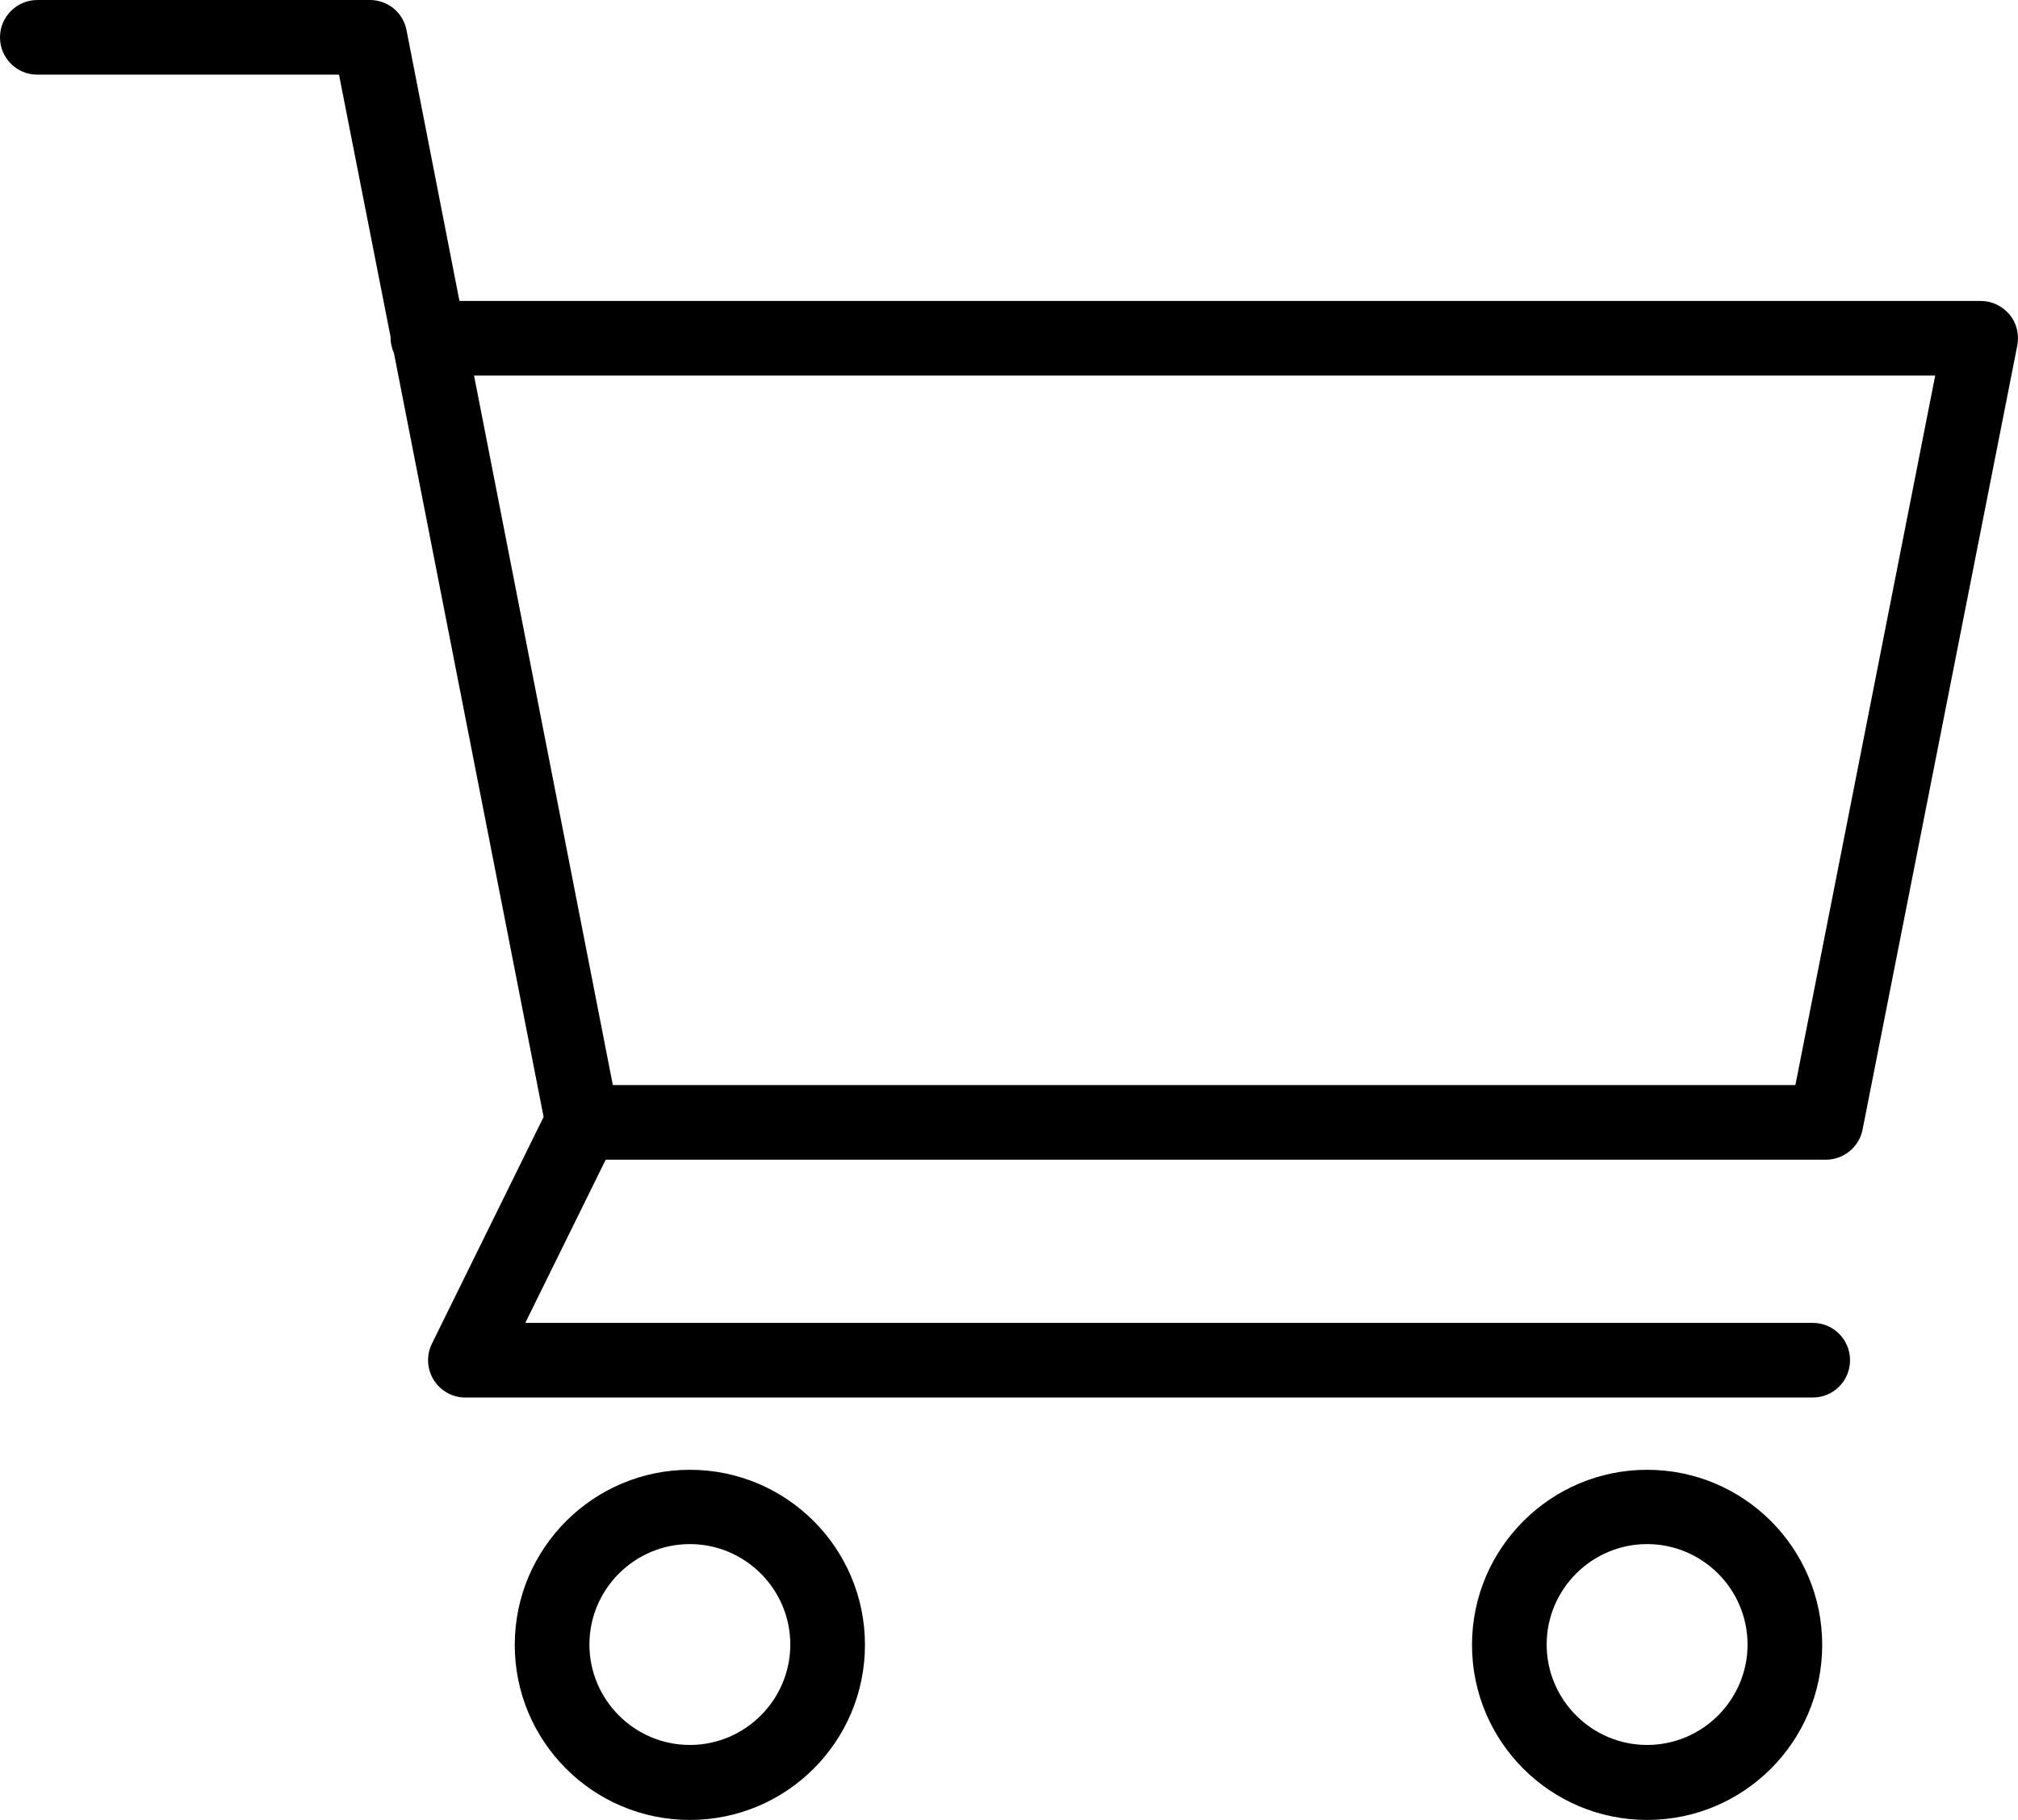
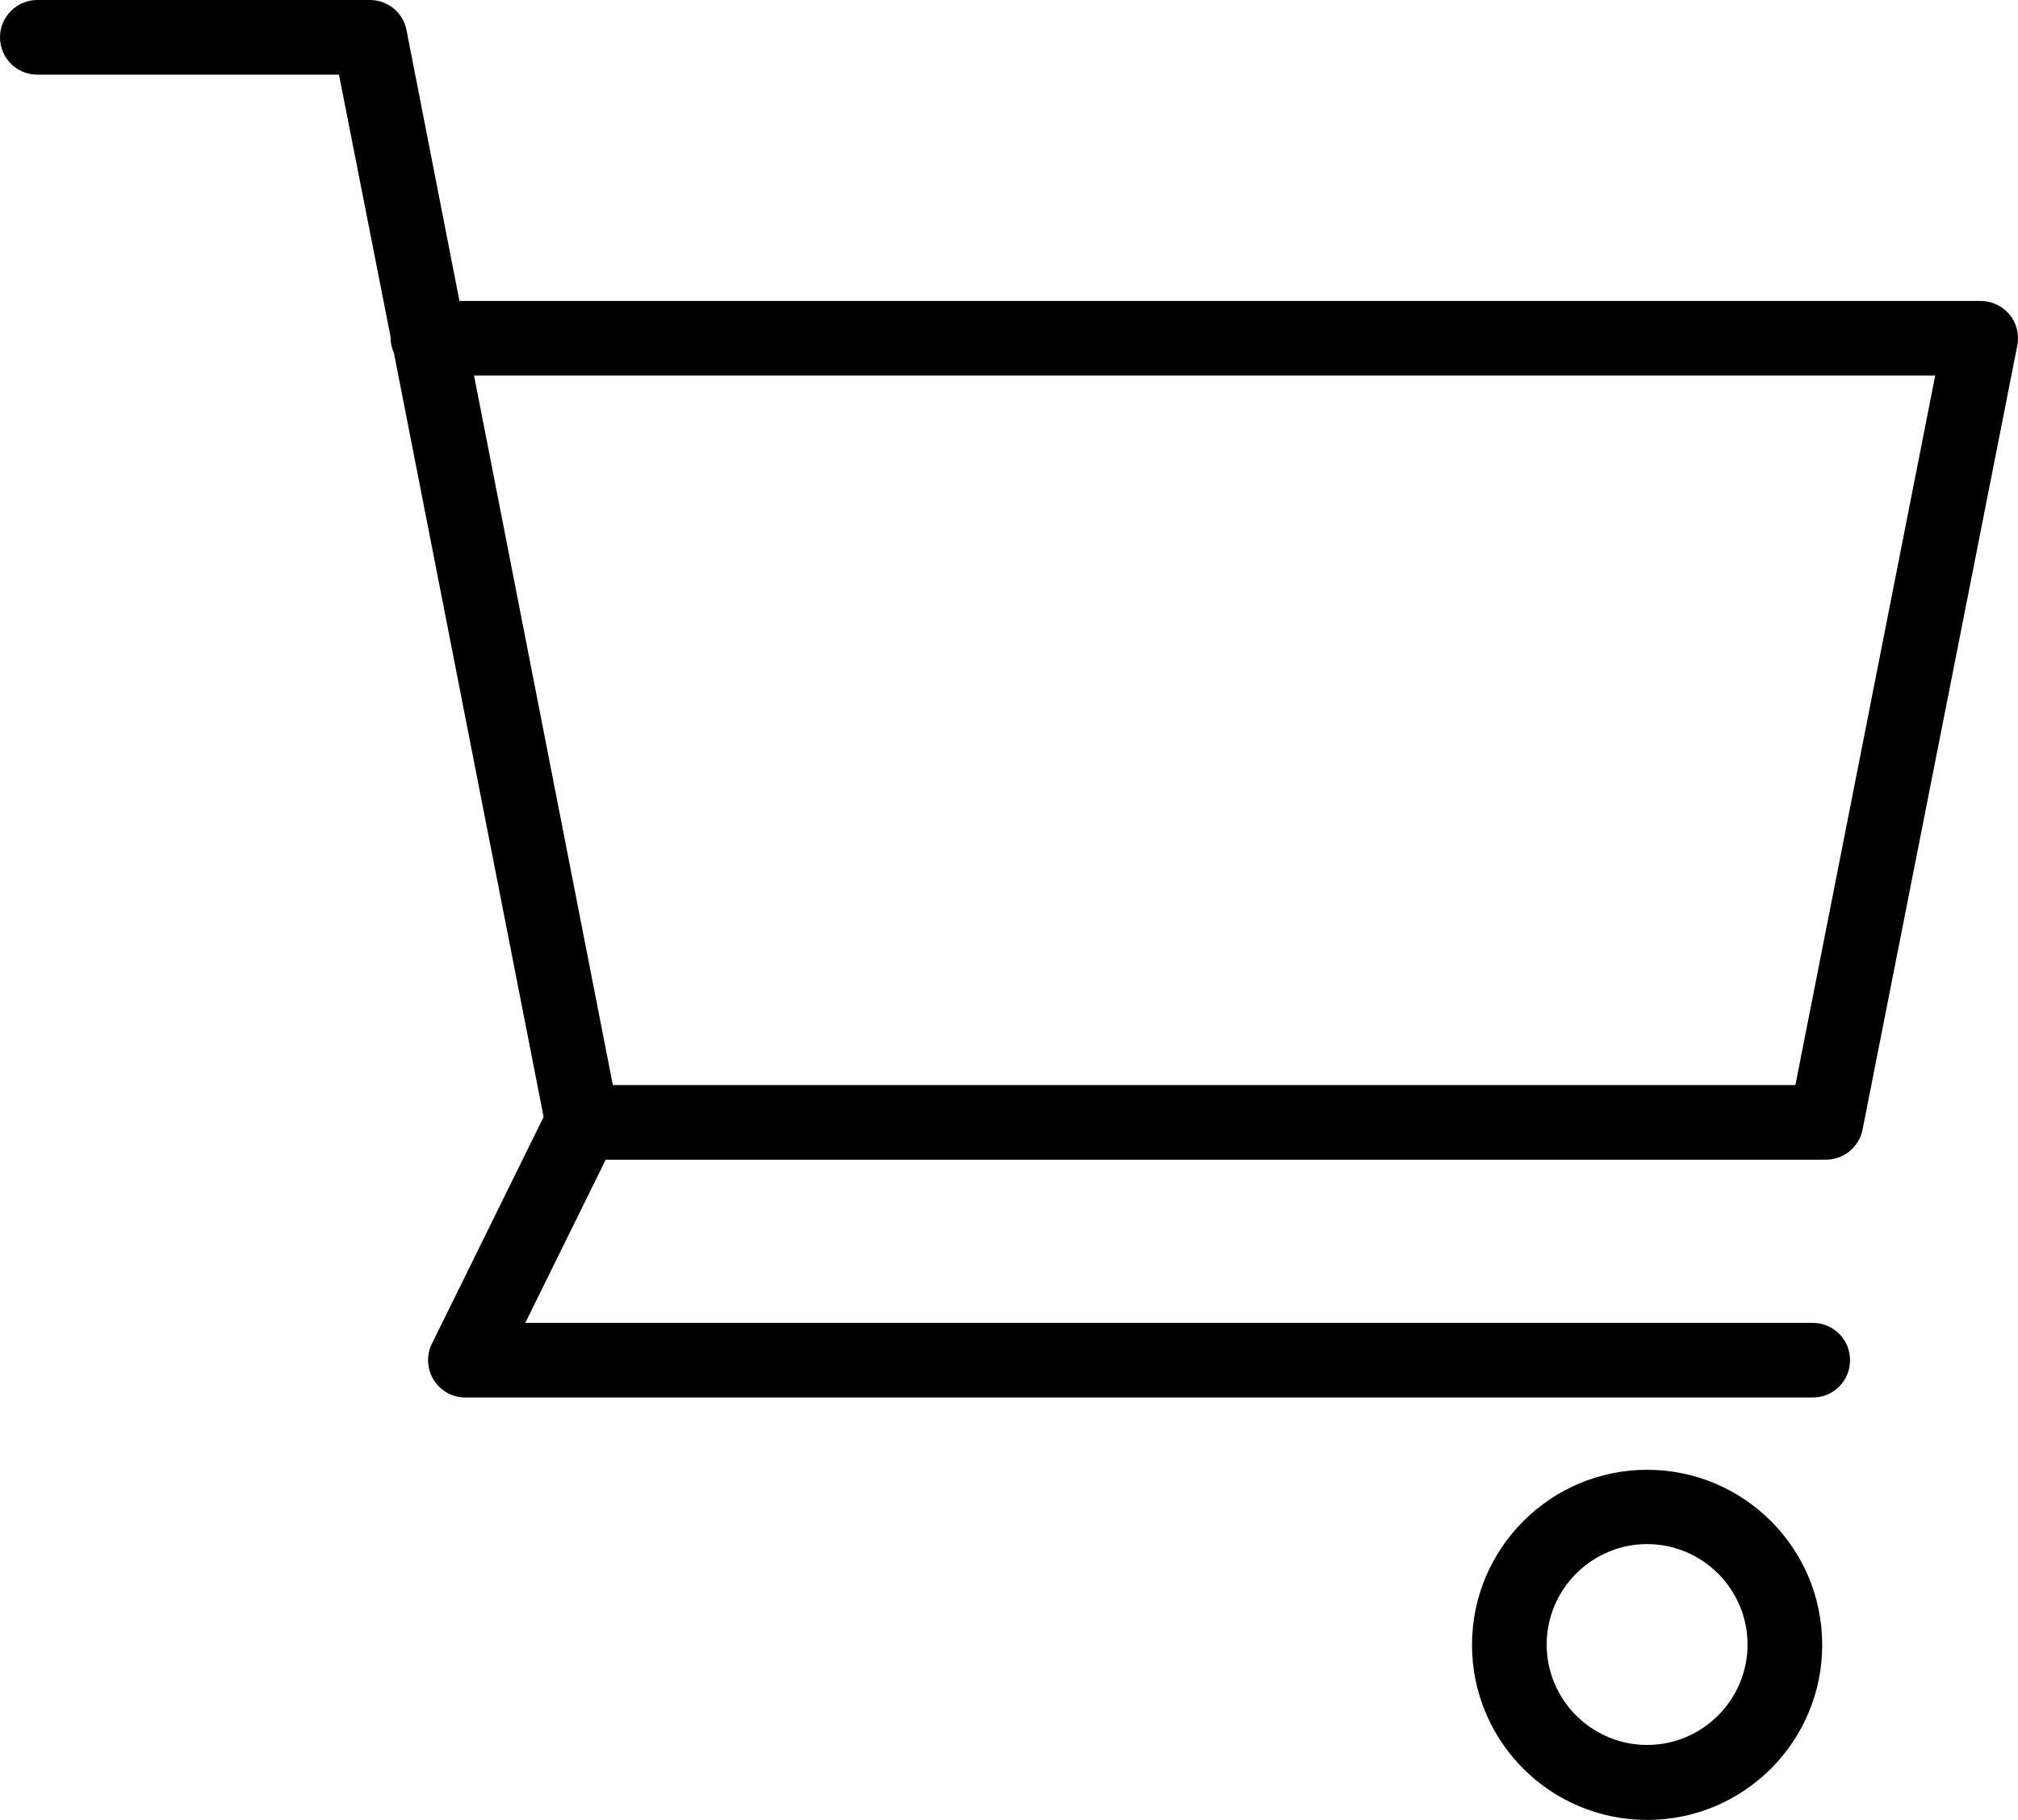
<svg xmlns="http://www.w3.org/2000/svg" id="Livello_2" data-name="Livello 2" viewBox="0 0 59.47 53.64">
  <defs>
    <style>
      .cls-1 {
        fill: #000;
        stroke-width: 0px;
      }
    </style>
  </defs>
  <g id="Livello_1-2" data-name="Livello 1">
    <g>
      <path class="cls-1" d="M53.81,34.18c.52,0,.98-.37,1.08-.89l4.56-23.11c.06-.32-.02-.66-.23-.91-.21-.25-.52-.4-.85-.4H13.54s-1.56-7.98-1.56-7.98c-.1-.52-.55-.89-1.08-.89H1.1C.5,0,0,.49,0,1.1s.49,1.1,1.1,1.1h8.89l1.52,7.73s0,.02,0,.03c0,.16.04.31.1.45l4.41,22.51-3.29,6.68c-.17.34-.15.74.05,1.07.2.32.55.52.93.52h39.71c.61,0,1.1-.49,1.1-1.1s-.49-1.1-1.1-1.1H15.48s2.37-4.81,2.37-4.81h35.97,0ZM57.03,11.07l-4.12,20.91H18.06l-4.09-20.91h43.06Z" />
-       <path class="cls-1" d="M20.33,43.32c-2.84,0-5.16,2.31-5.16,5.16s2.31,5.16,5.16,5.16,5.16-2.31,5.16-5.16-2.31-5.16-5.16-5.16ZM20.33,51.43c-1.63,0-2.96-1.33-2.96-2.96s1.33-2.96,2.96-2.96,2.96,1.33,2.96,2.96-1.33,2.96-2.96,2.96Z" />
      <path class="cls-1" d="M48.54,43.32c-2.84,0-5.16,2.31-5.16,5.16s2.31,5.16,5.16,5.16,5.16-2.31,5.16-5.16-2.31-5.16-5.16-5.16ZM48.54,51.43c-1.63,0-2.96-1.33-2.96-2.96s1.33-2.96,2.96-2.96,2.96,1.33,2.96,2.96-1.33,2.96-2.96,2.96Z" />
    </g>
  </g>
</svg>